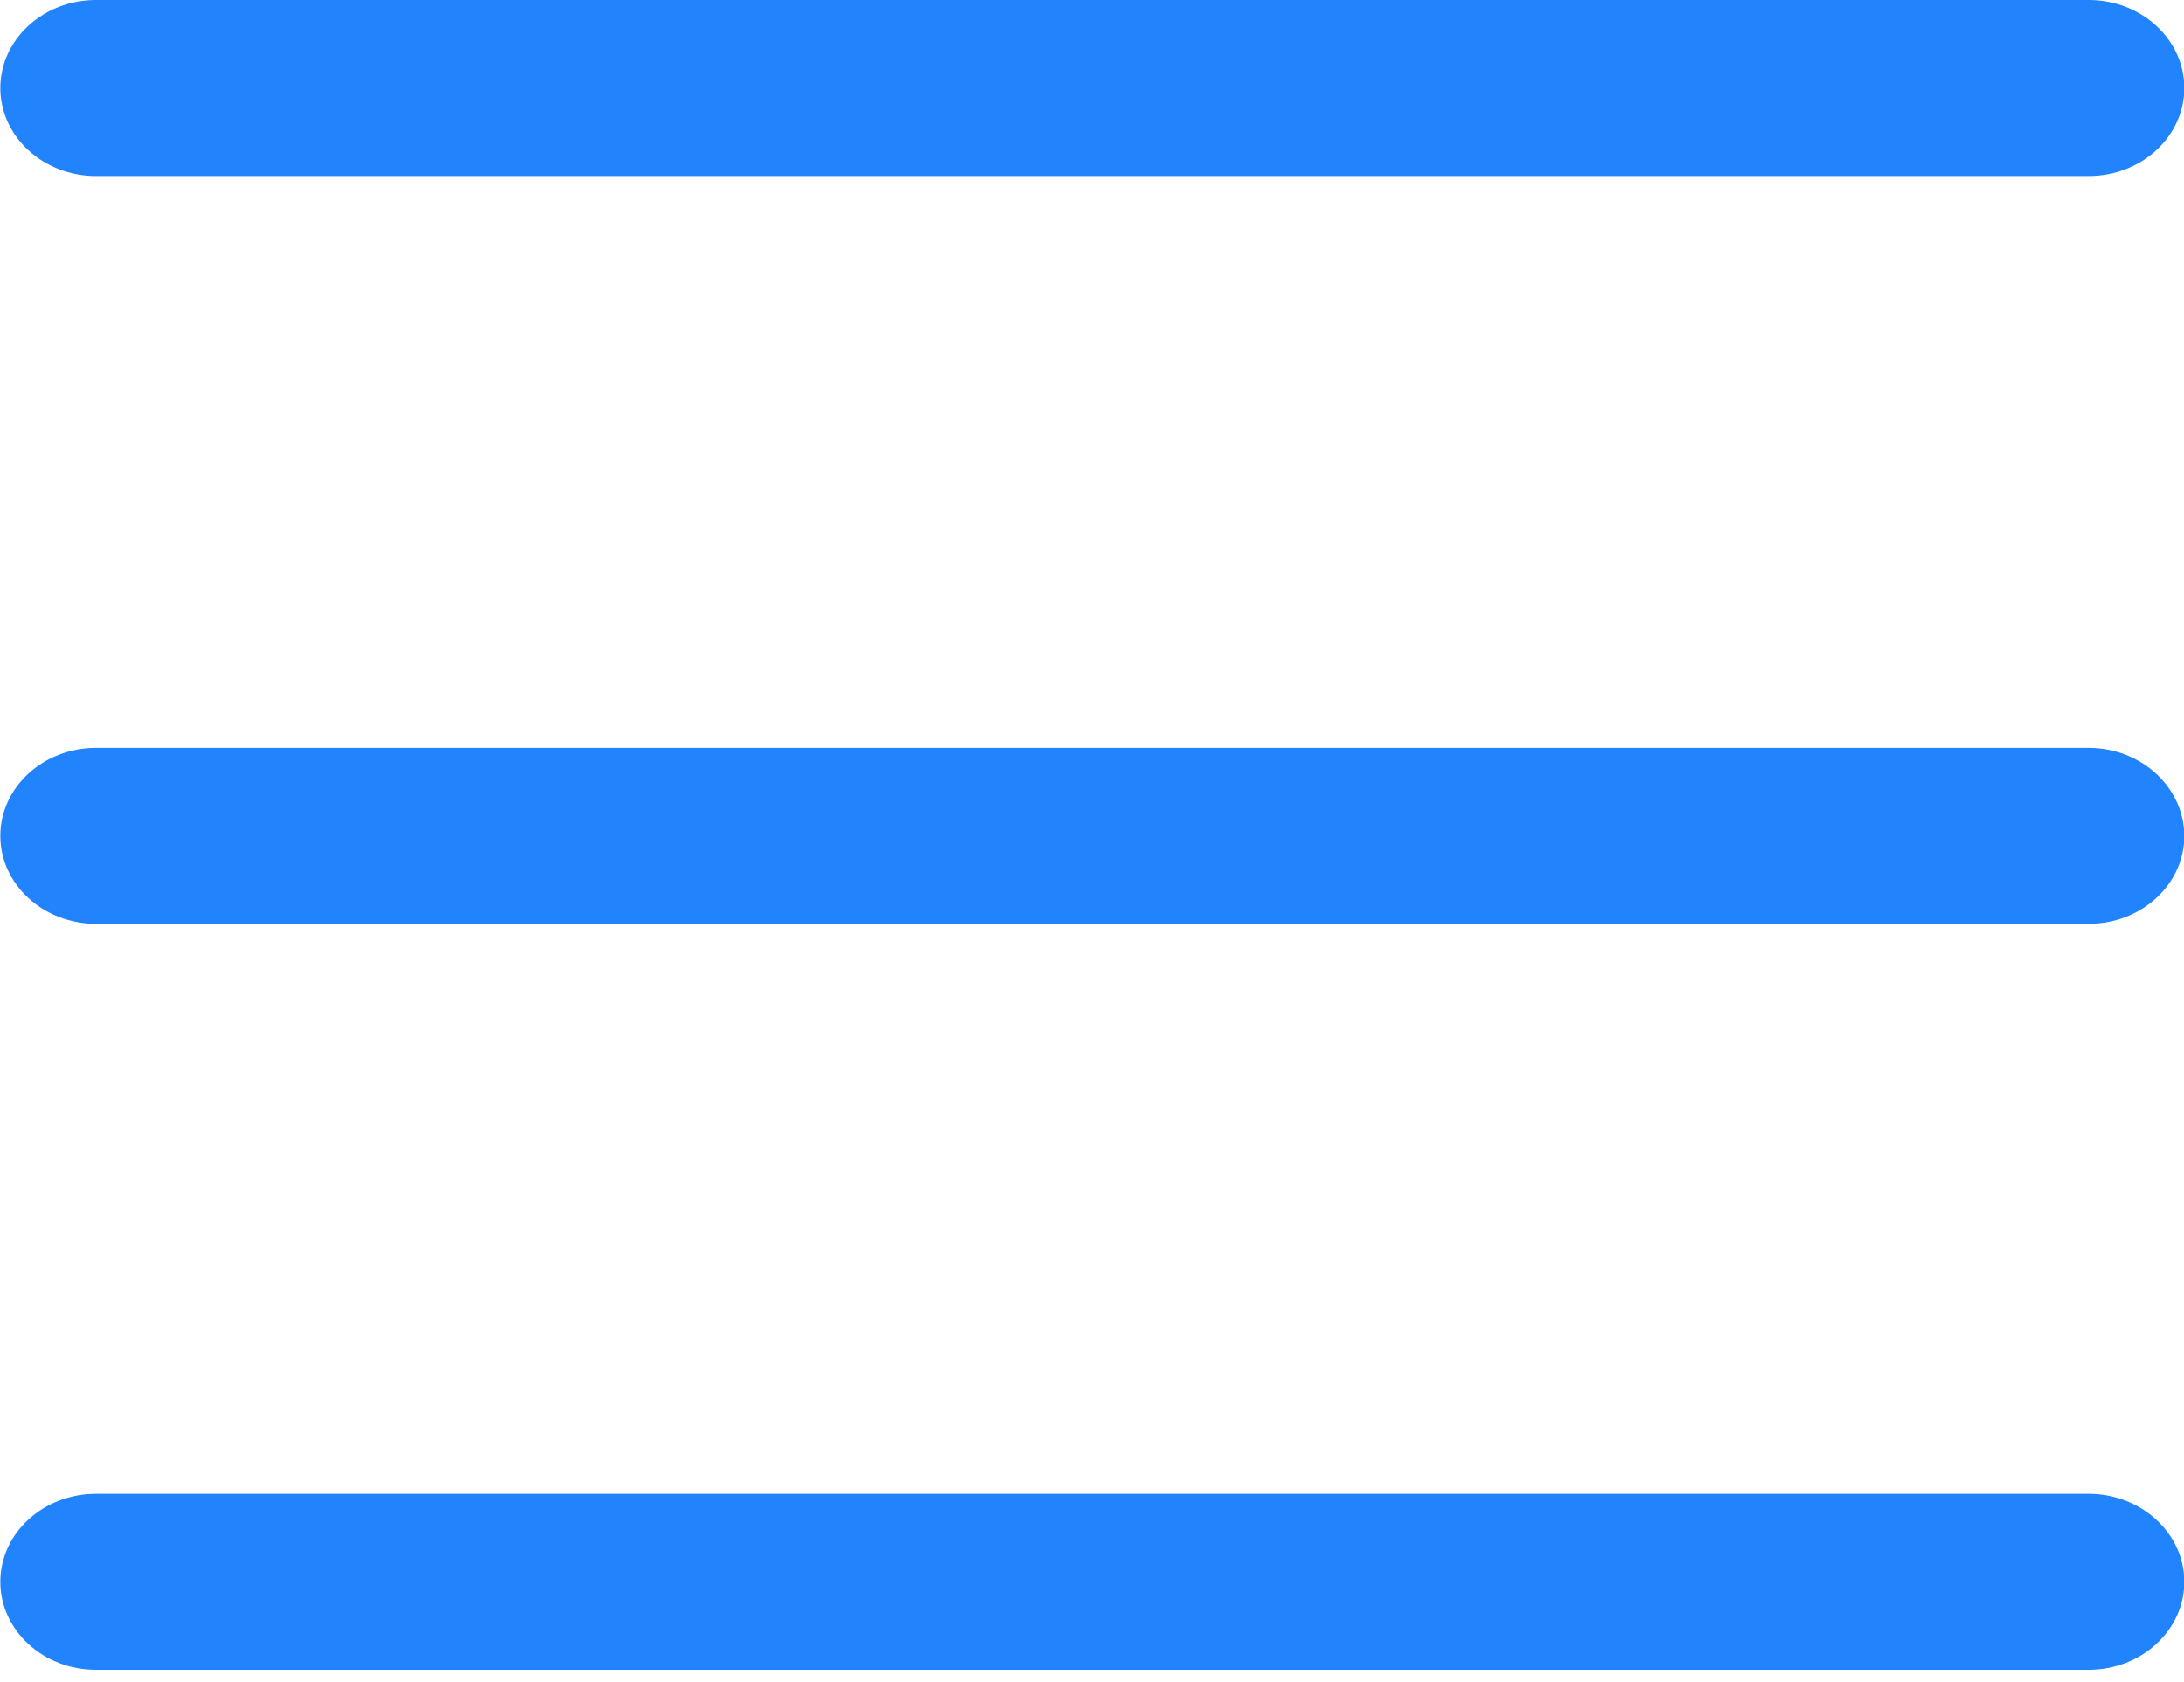
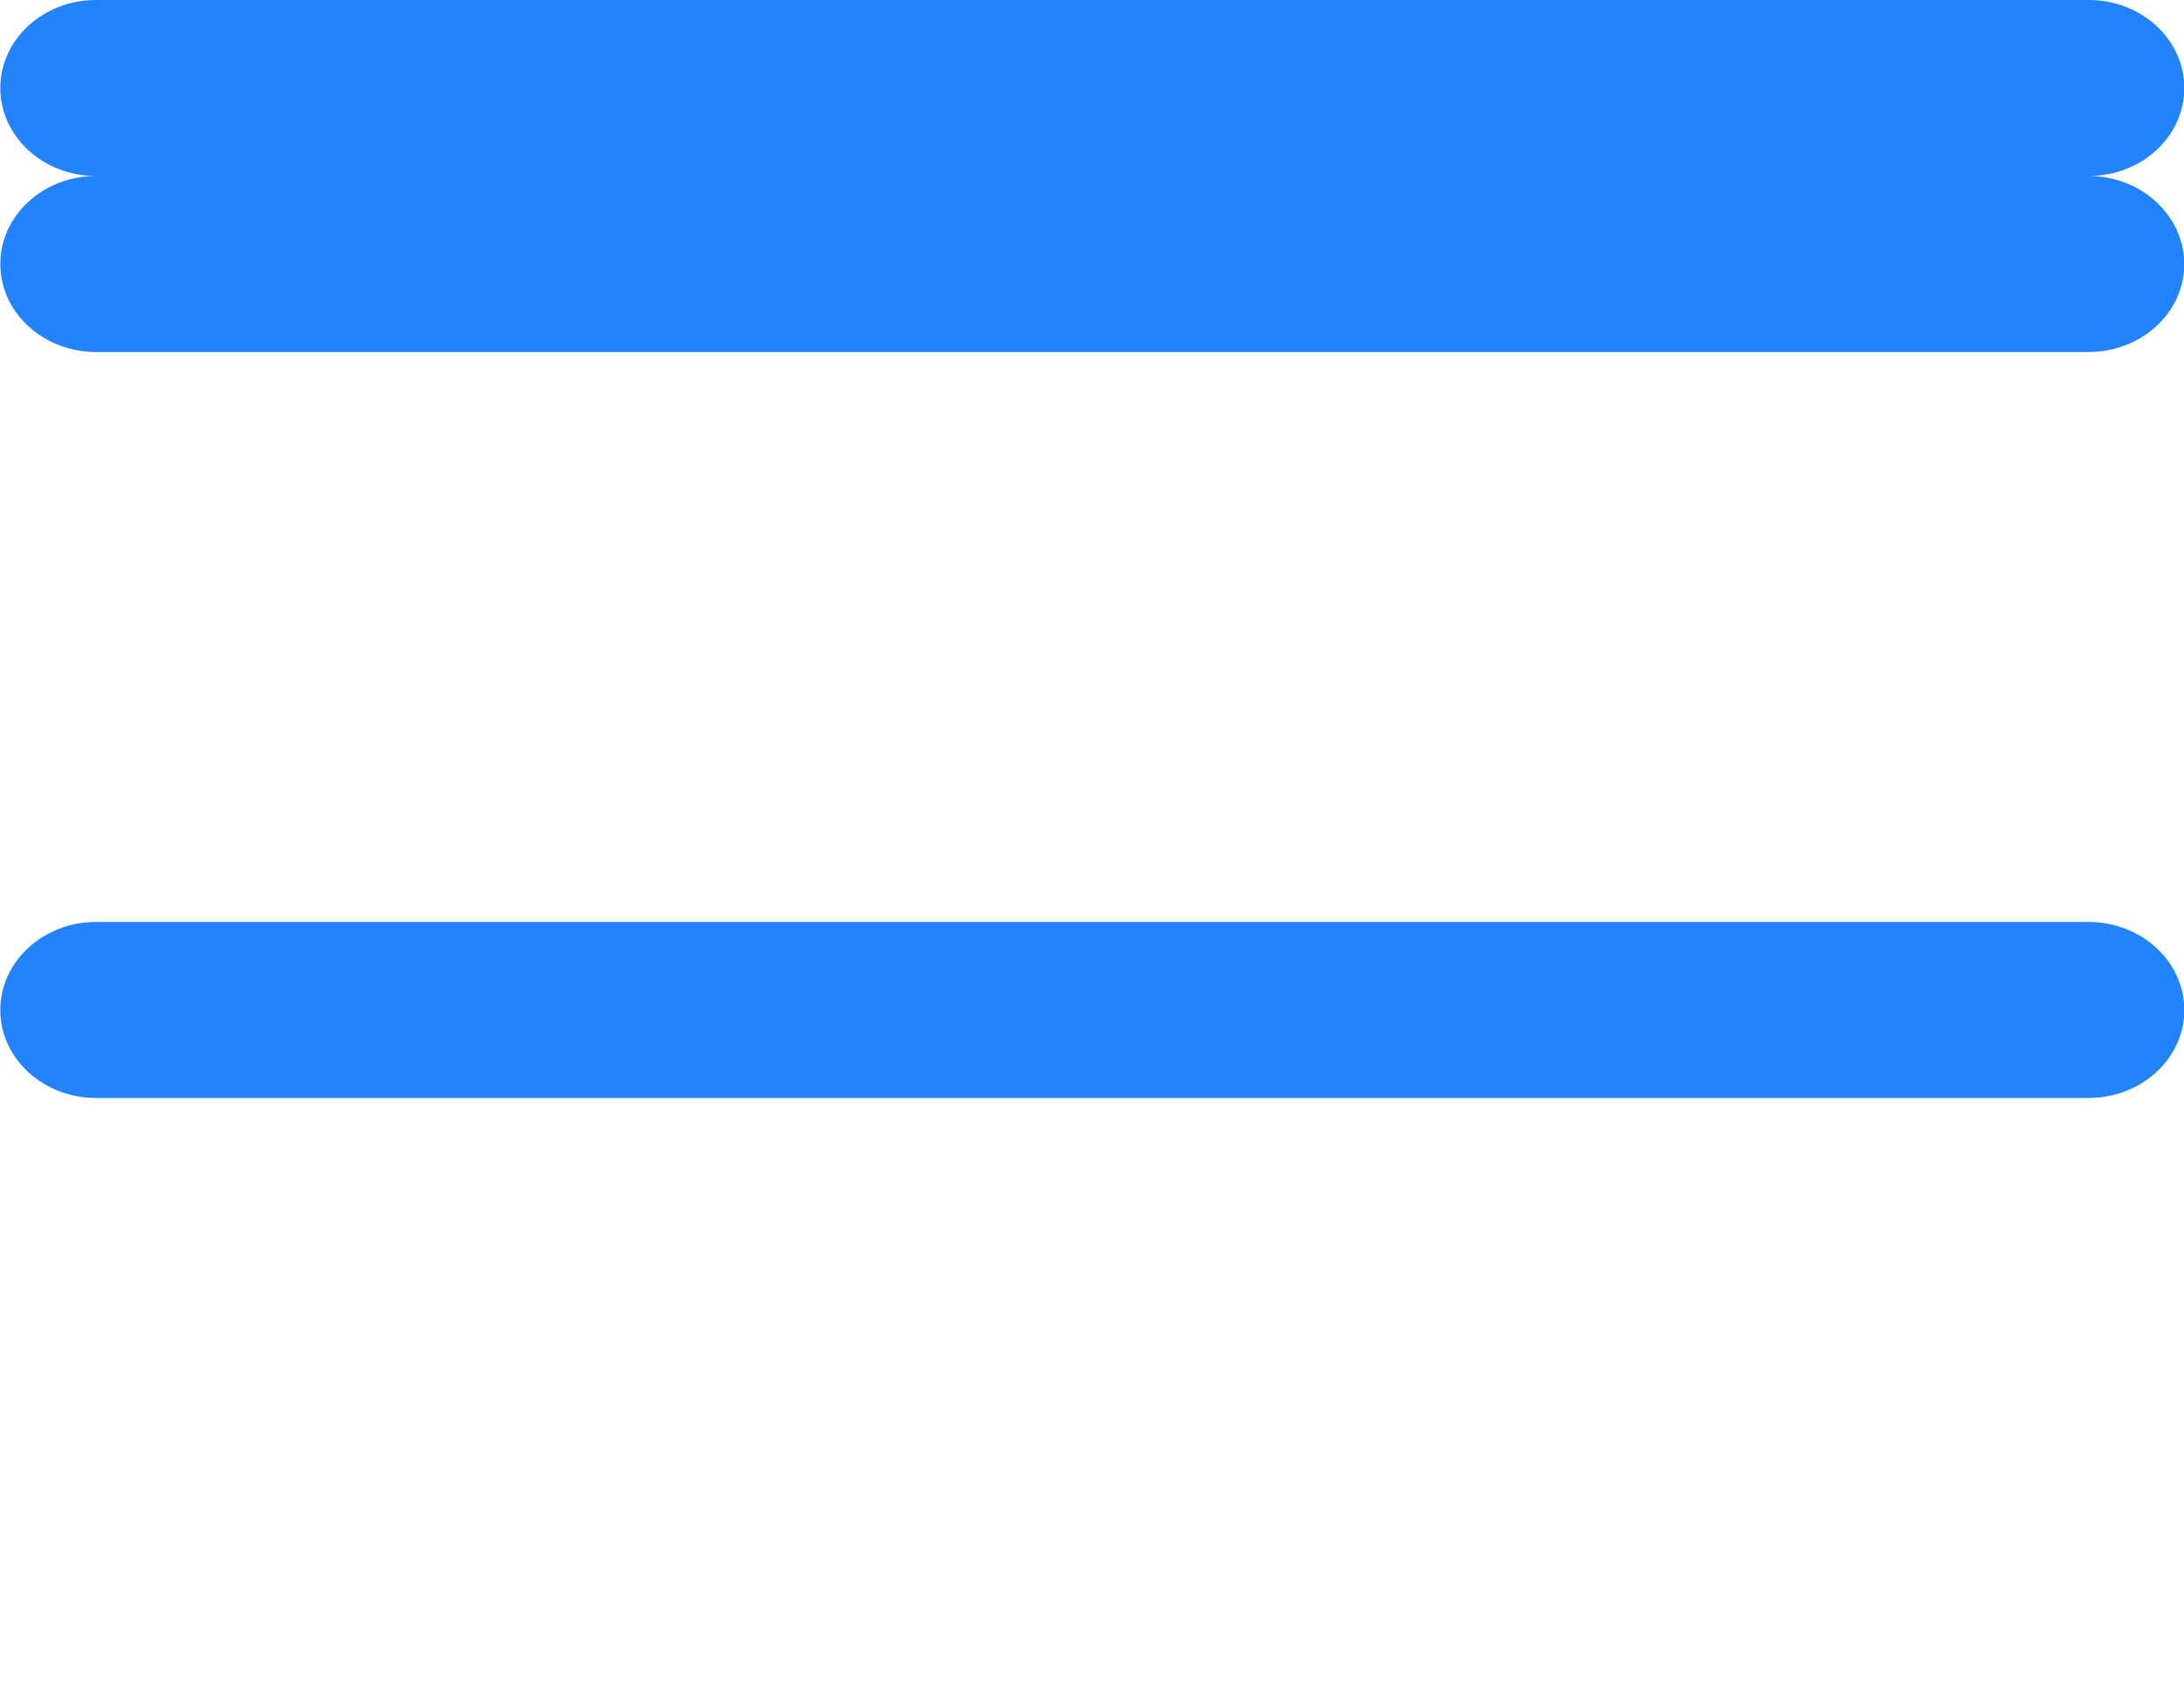
<svg xmlns="http://www.w3.org/2000/svg" width="100" height="77">
-   <path d="M4.395 8.057h91.24c2.418 0 4.38-1.805 4.38-4.029 0-2.223-1.962-4.028-4.38-4.028H4.395C1.977 0 .015 1.805.015 4.028c0 2.224 1.962 4.029 4.38 4.029zm91.24 26.178H4.395c-2.418 0-4.38 1.805-4.38 4.029 0 2.223 1.962 4.028 4.38 4.028h91.24c2.418 0 4.38-1.805 4.38-4.028-.012-2.224-1.974-4.029-4.38-4.029zm0 34.15H4.395c-2.418 0-4.38 1.805-4.38 4.028 0 2.224 1.962 4.028 4.38 4.028h91.24c2.418 0 4.38-1.804 4.38-4.028 0-2.223-1.974-4.028-4.38-4.028z" fill="#2184fd" fill-rule="nonzero" />
+   <path d="M4.395 8.057h91.24c2.418 0 4.38-1.805 4.38-4.029 0-2.223-1.962-4.028-4.38-4.028H4.395C1.977 0 .015 1.805.015 4.028c0 2.224 1.962 4.029 4.38 4.029zH4.395c-2.418 0-4.38 1.805-4.38 4.029 0 2.223 1.962 4.028 4.38 4.028h91.24c2.418 0 4.38-1.805 4.38-4.028-.012-2.224-1.974-4.029-4.38-4.029zm0 34.15H4.395c-2.418 0-4.38 1.805-4.38 4.028 0 2.224 1.962 4.028 4.38 4.028h91.24c2.418 0 4.38-1.804 4.38-4.028 0-2.223-1.974-4.028-4.38-4.028z" fill="#2184fd" fill-rule="nonzero" />
</svg>